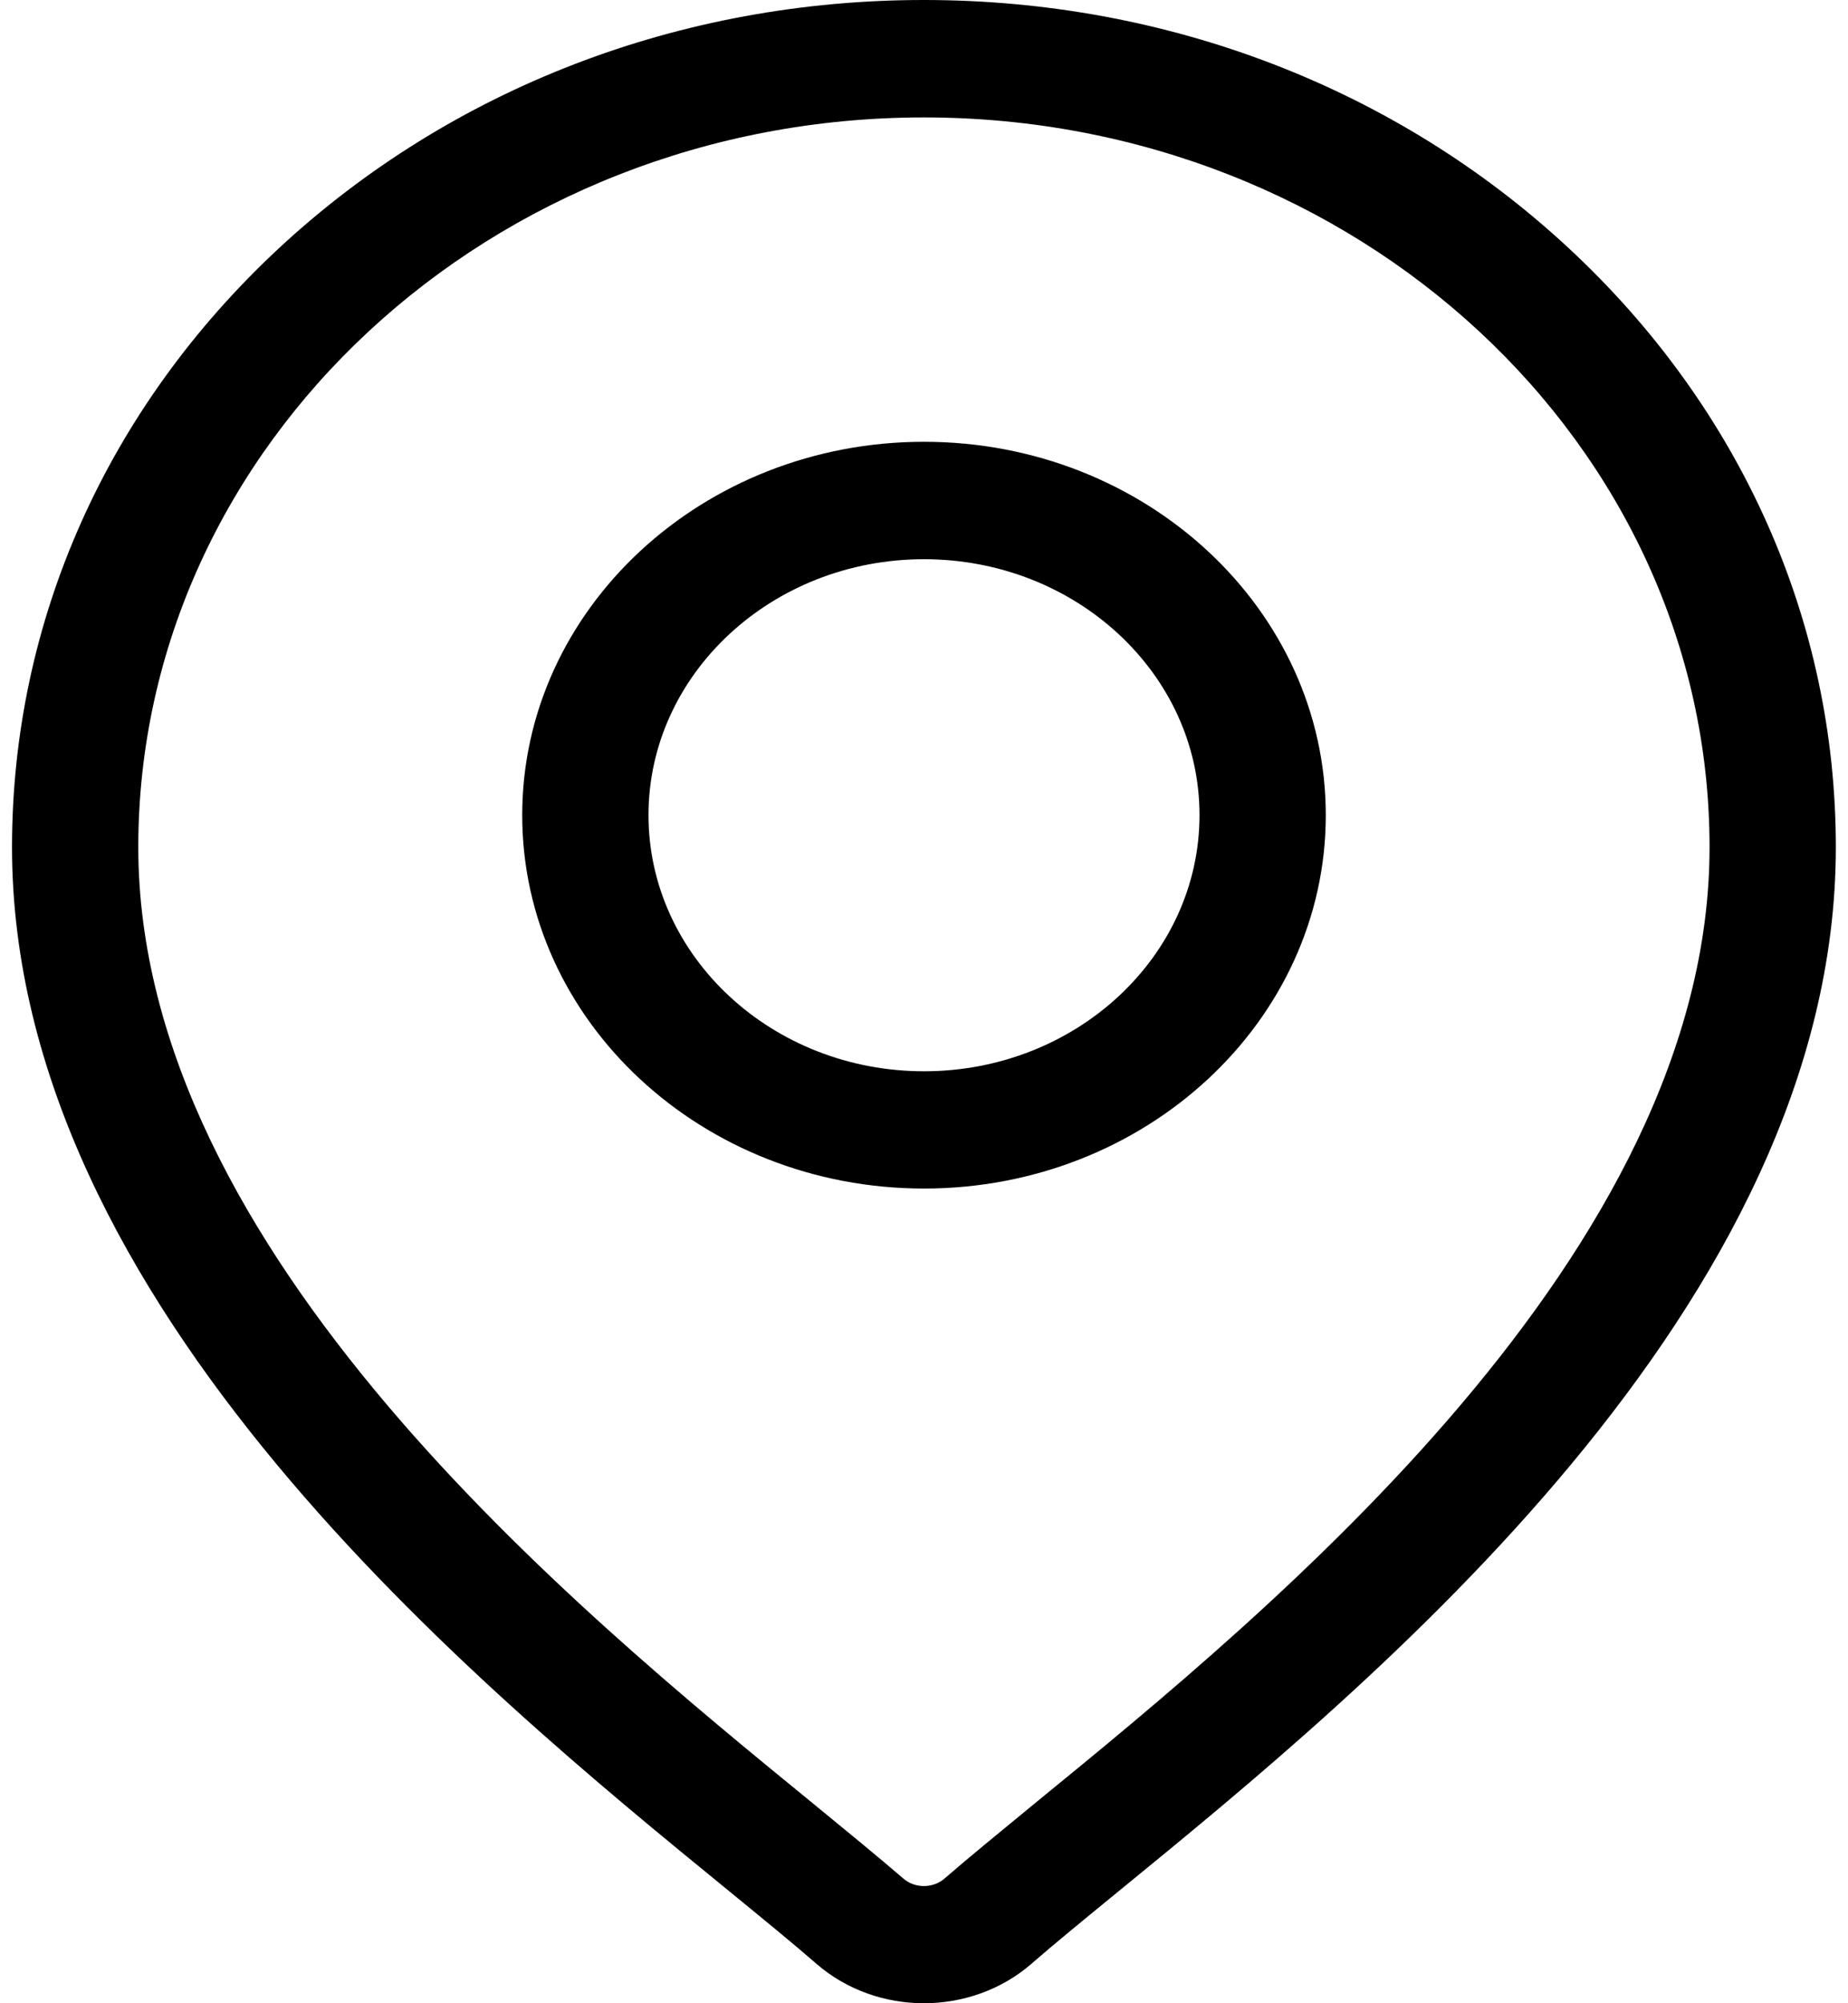
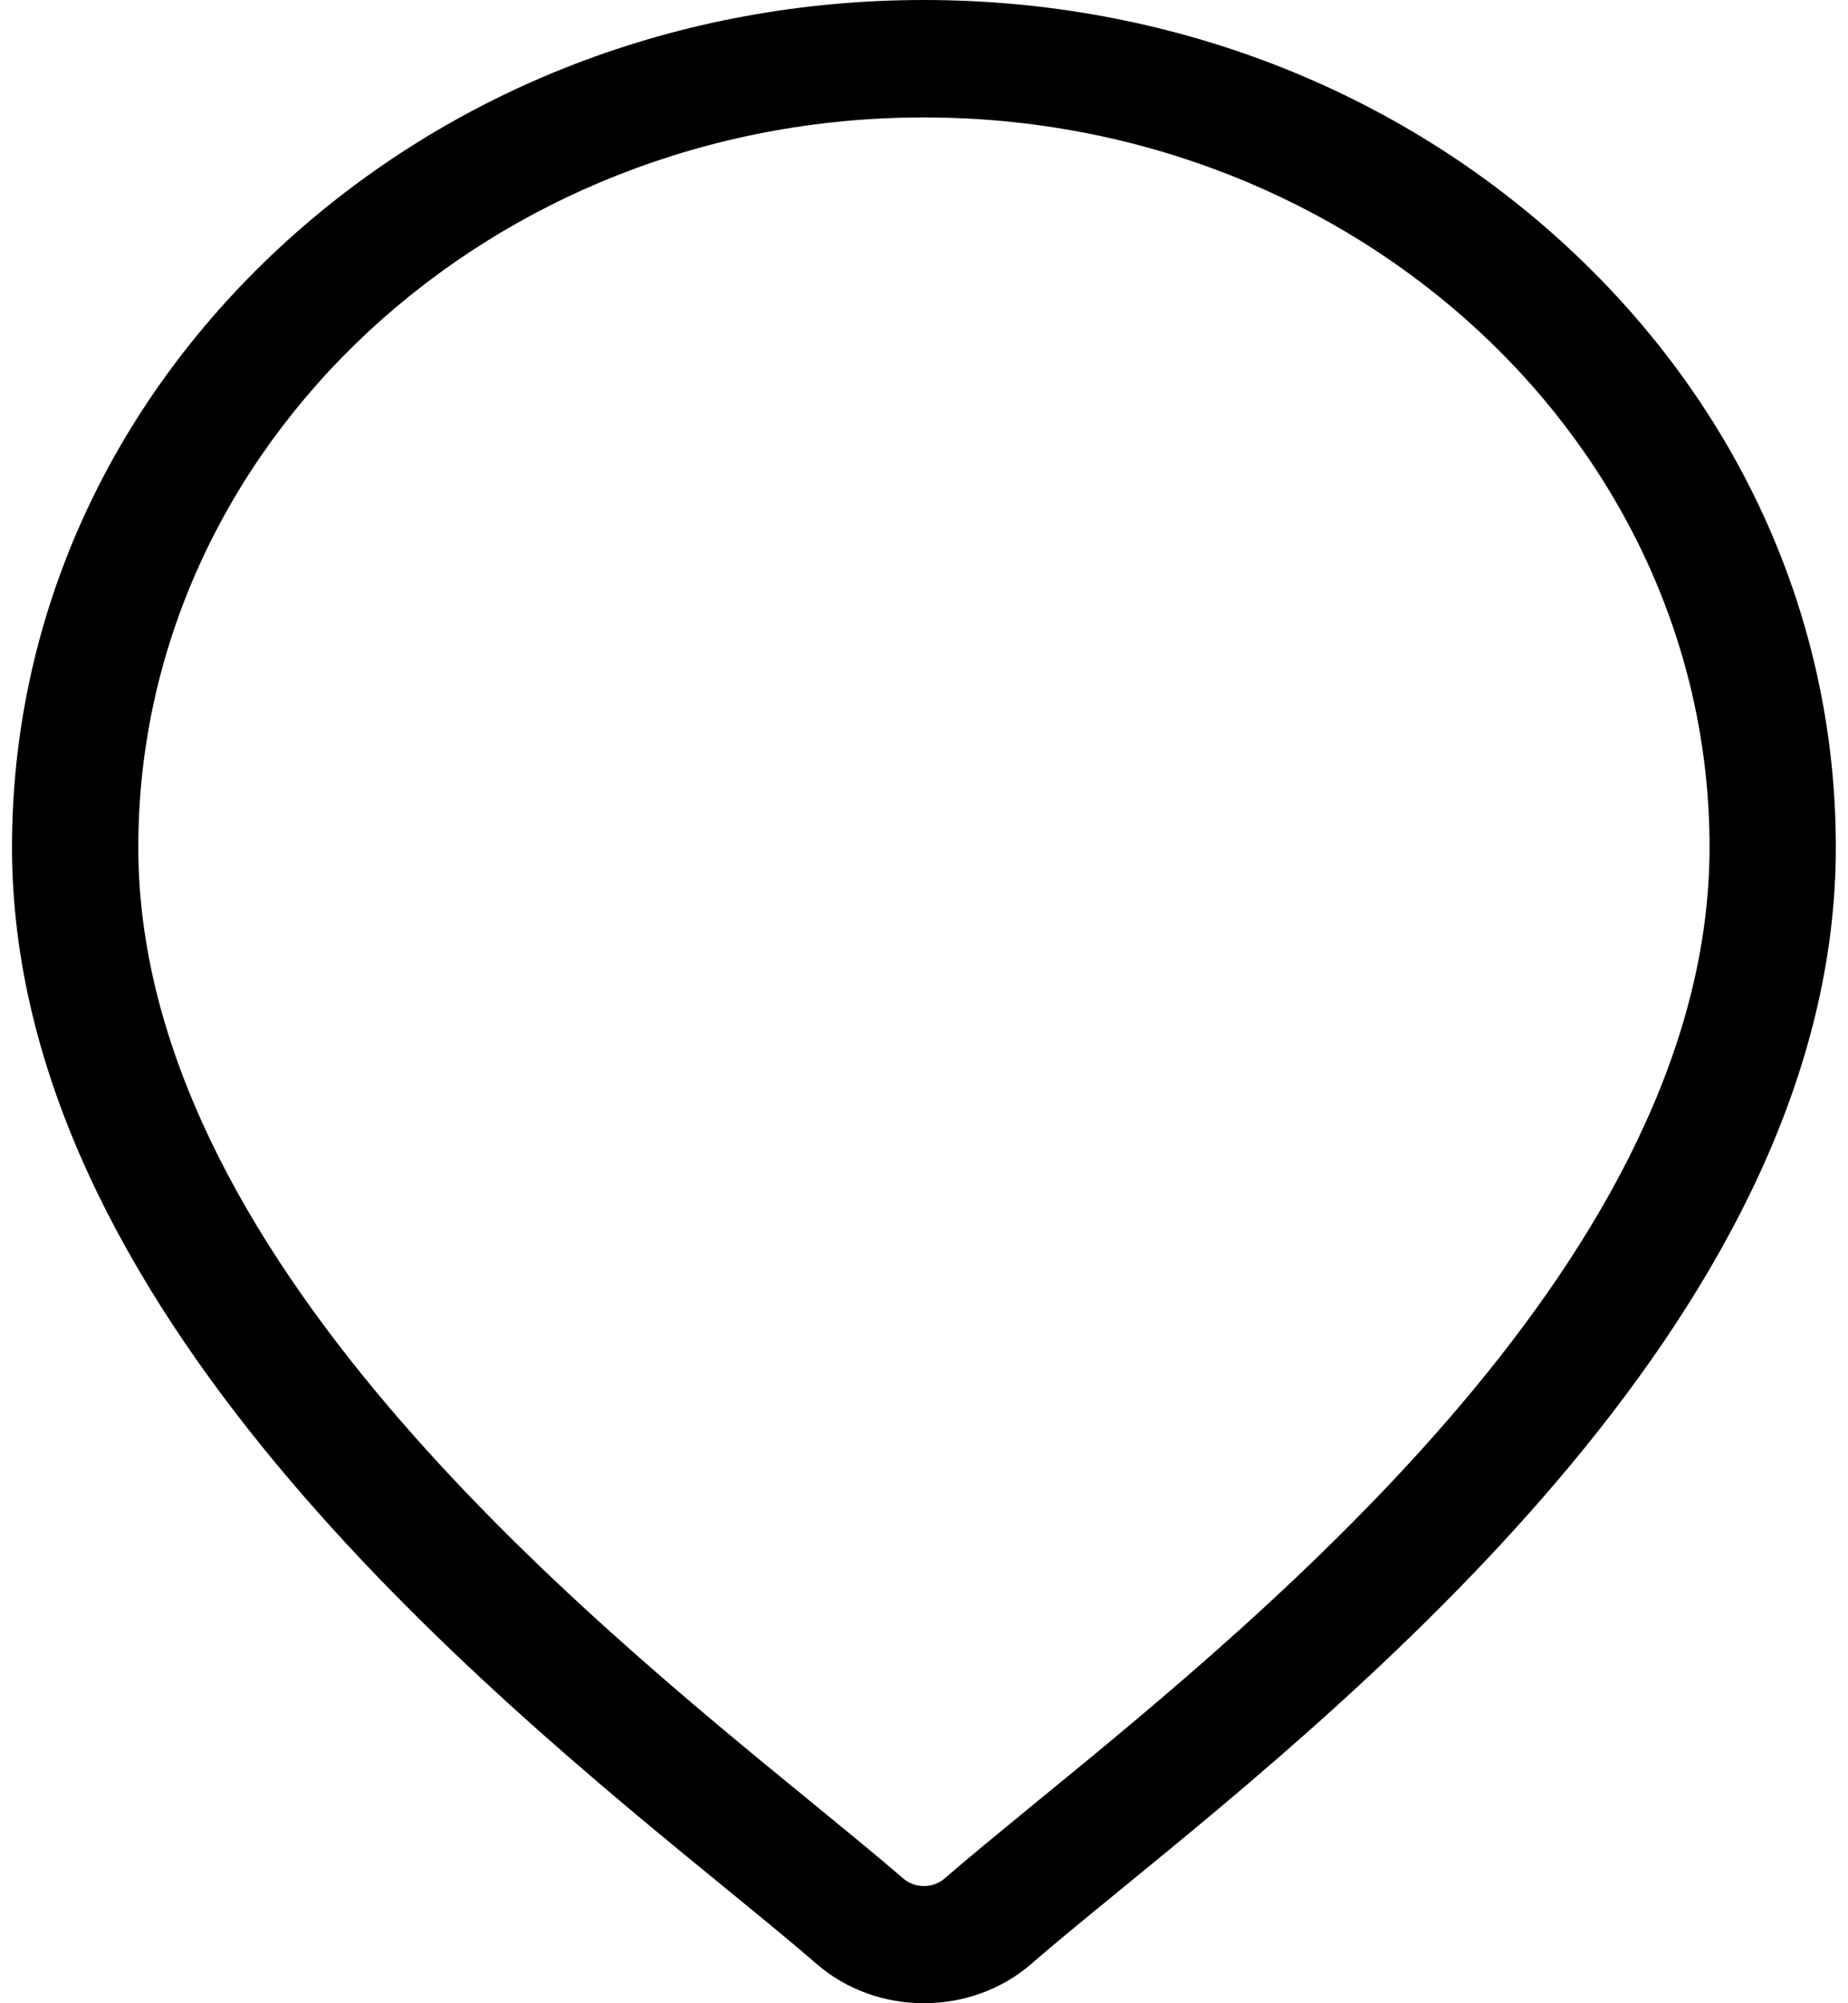
<svg xmlns="http://www.w3.org/2000/svg" width="12" height="13" viewBox="0 0 12 13" fill="none">
  <path d="M10.186 1.61C9.068 0.572 7.581 0 5.999 0C4.418 0 2.931 0.572 1.812 1.61C0.694 2.649 0.078 4.03 0.078 5.498C0.078 8.469 3.103 10.941 4.729 12.268C4.955 12.453 5.15 12.612 5.305 12.747C5.5 12.915 5.75 13 5.999 13C6.249 13 6.499 12.915 6.694 12.747C6.849 12.612 7.044 12.453 7.27 12.268C8.895 10.941 11.921 8.469 11.921 5.498C11.921 4.03 11.305 2.649 10.186 1.61ZM6.728 11.696C6.498 11.885 6.298 12.048 6.134 12.19C6.059 12.256 5.94 12.256 5.865 12.19C5.7 12.048 5.501 11.885 5.27 11.696C3.742 10.448 0.898 8.125 0.898 5.498C0.898 2.886 3.187 0.762 5.999 0.762C8.812 0.762 11.101 2.886 11.101 5.498C11.101 8.125 8.256 10.448 6.728 11.696Z" fill="black" />
-   <path d="M6 2.867C4.561 2.867 3.391 3.954 3.391 5.29C3.391 6.626 4.561 7.713 6 7.713C7.439 7.713 8.609 6.626 8.609 5.29C8.609 3.954 7.439 2.867 6 2.867ZM6 6.952C5.013 6.952 4.211 6.206 4.211 5.29C4.211 4.374 5.013 3.629 6 3.629C6.987 3.629 7.789 4.374 7.789 5.29C7.789 6.206 6.987 6.952 6 6.952Z" fill="black" />
</svg>